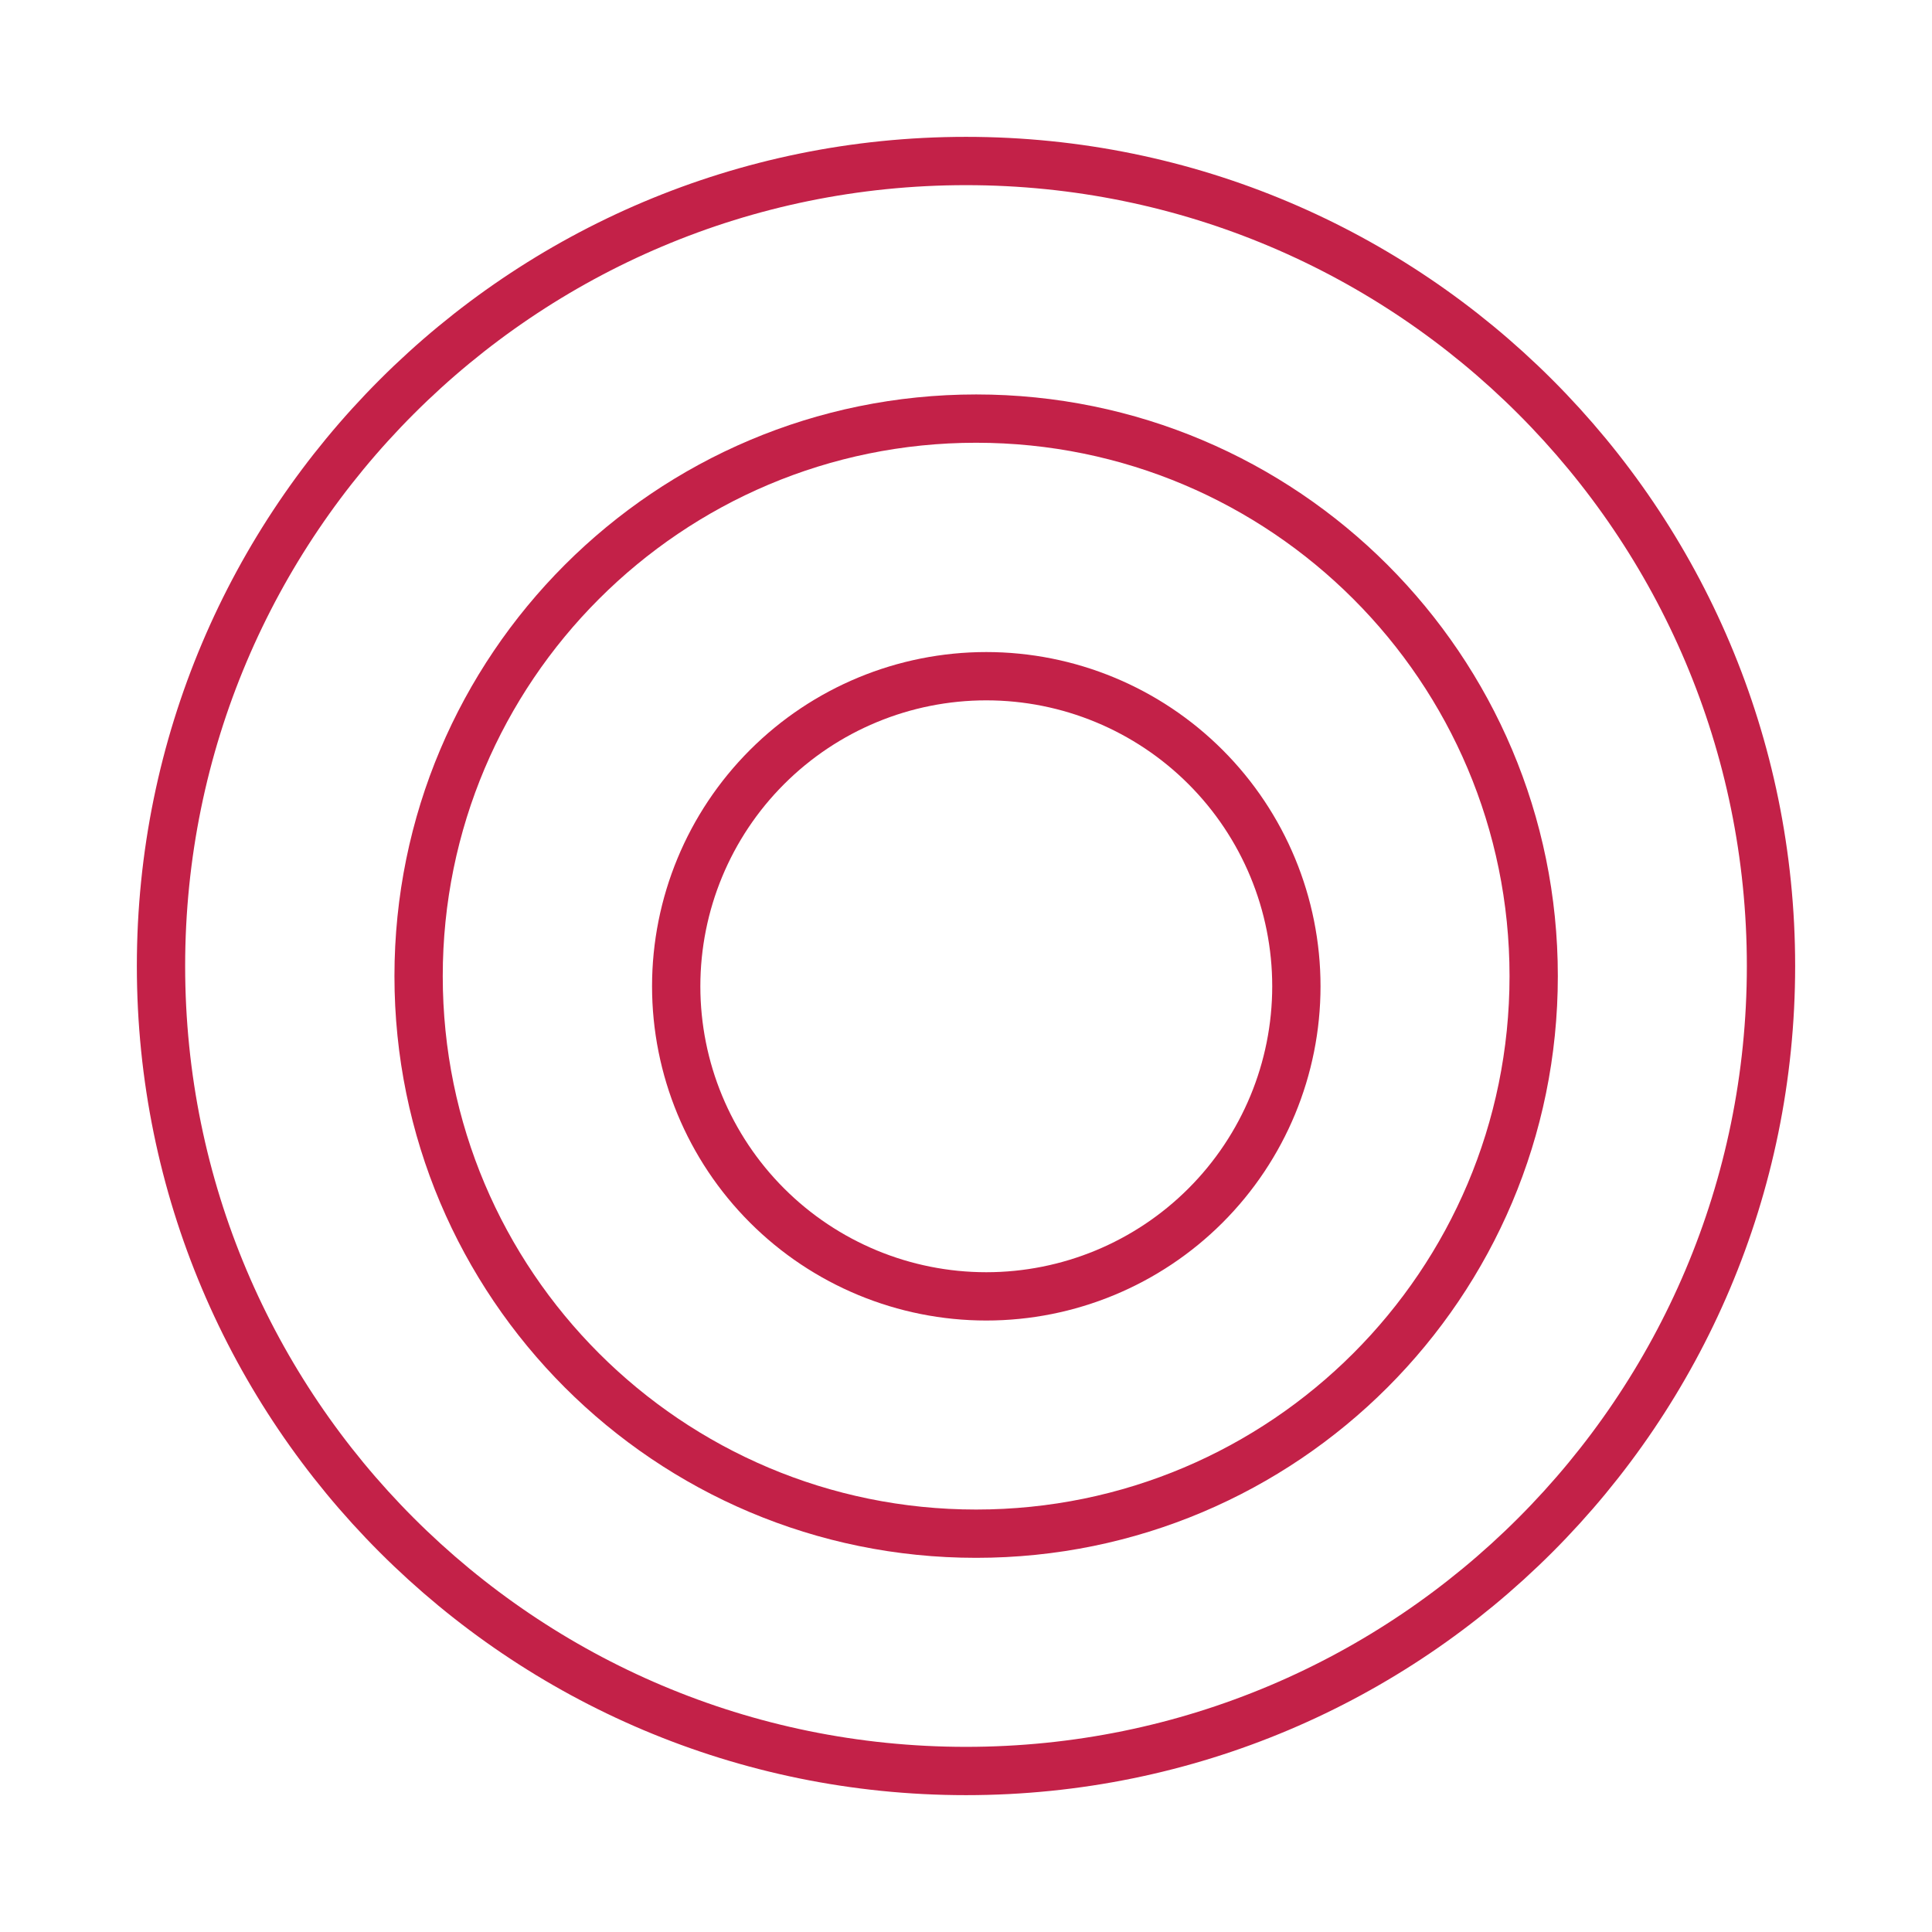
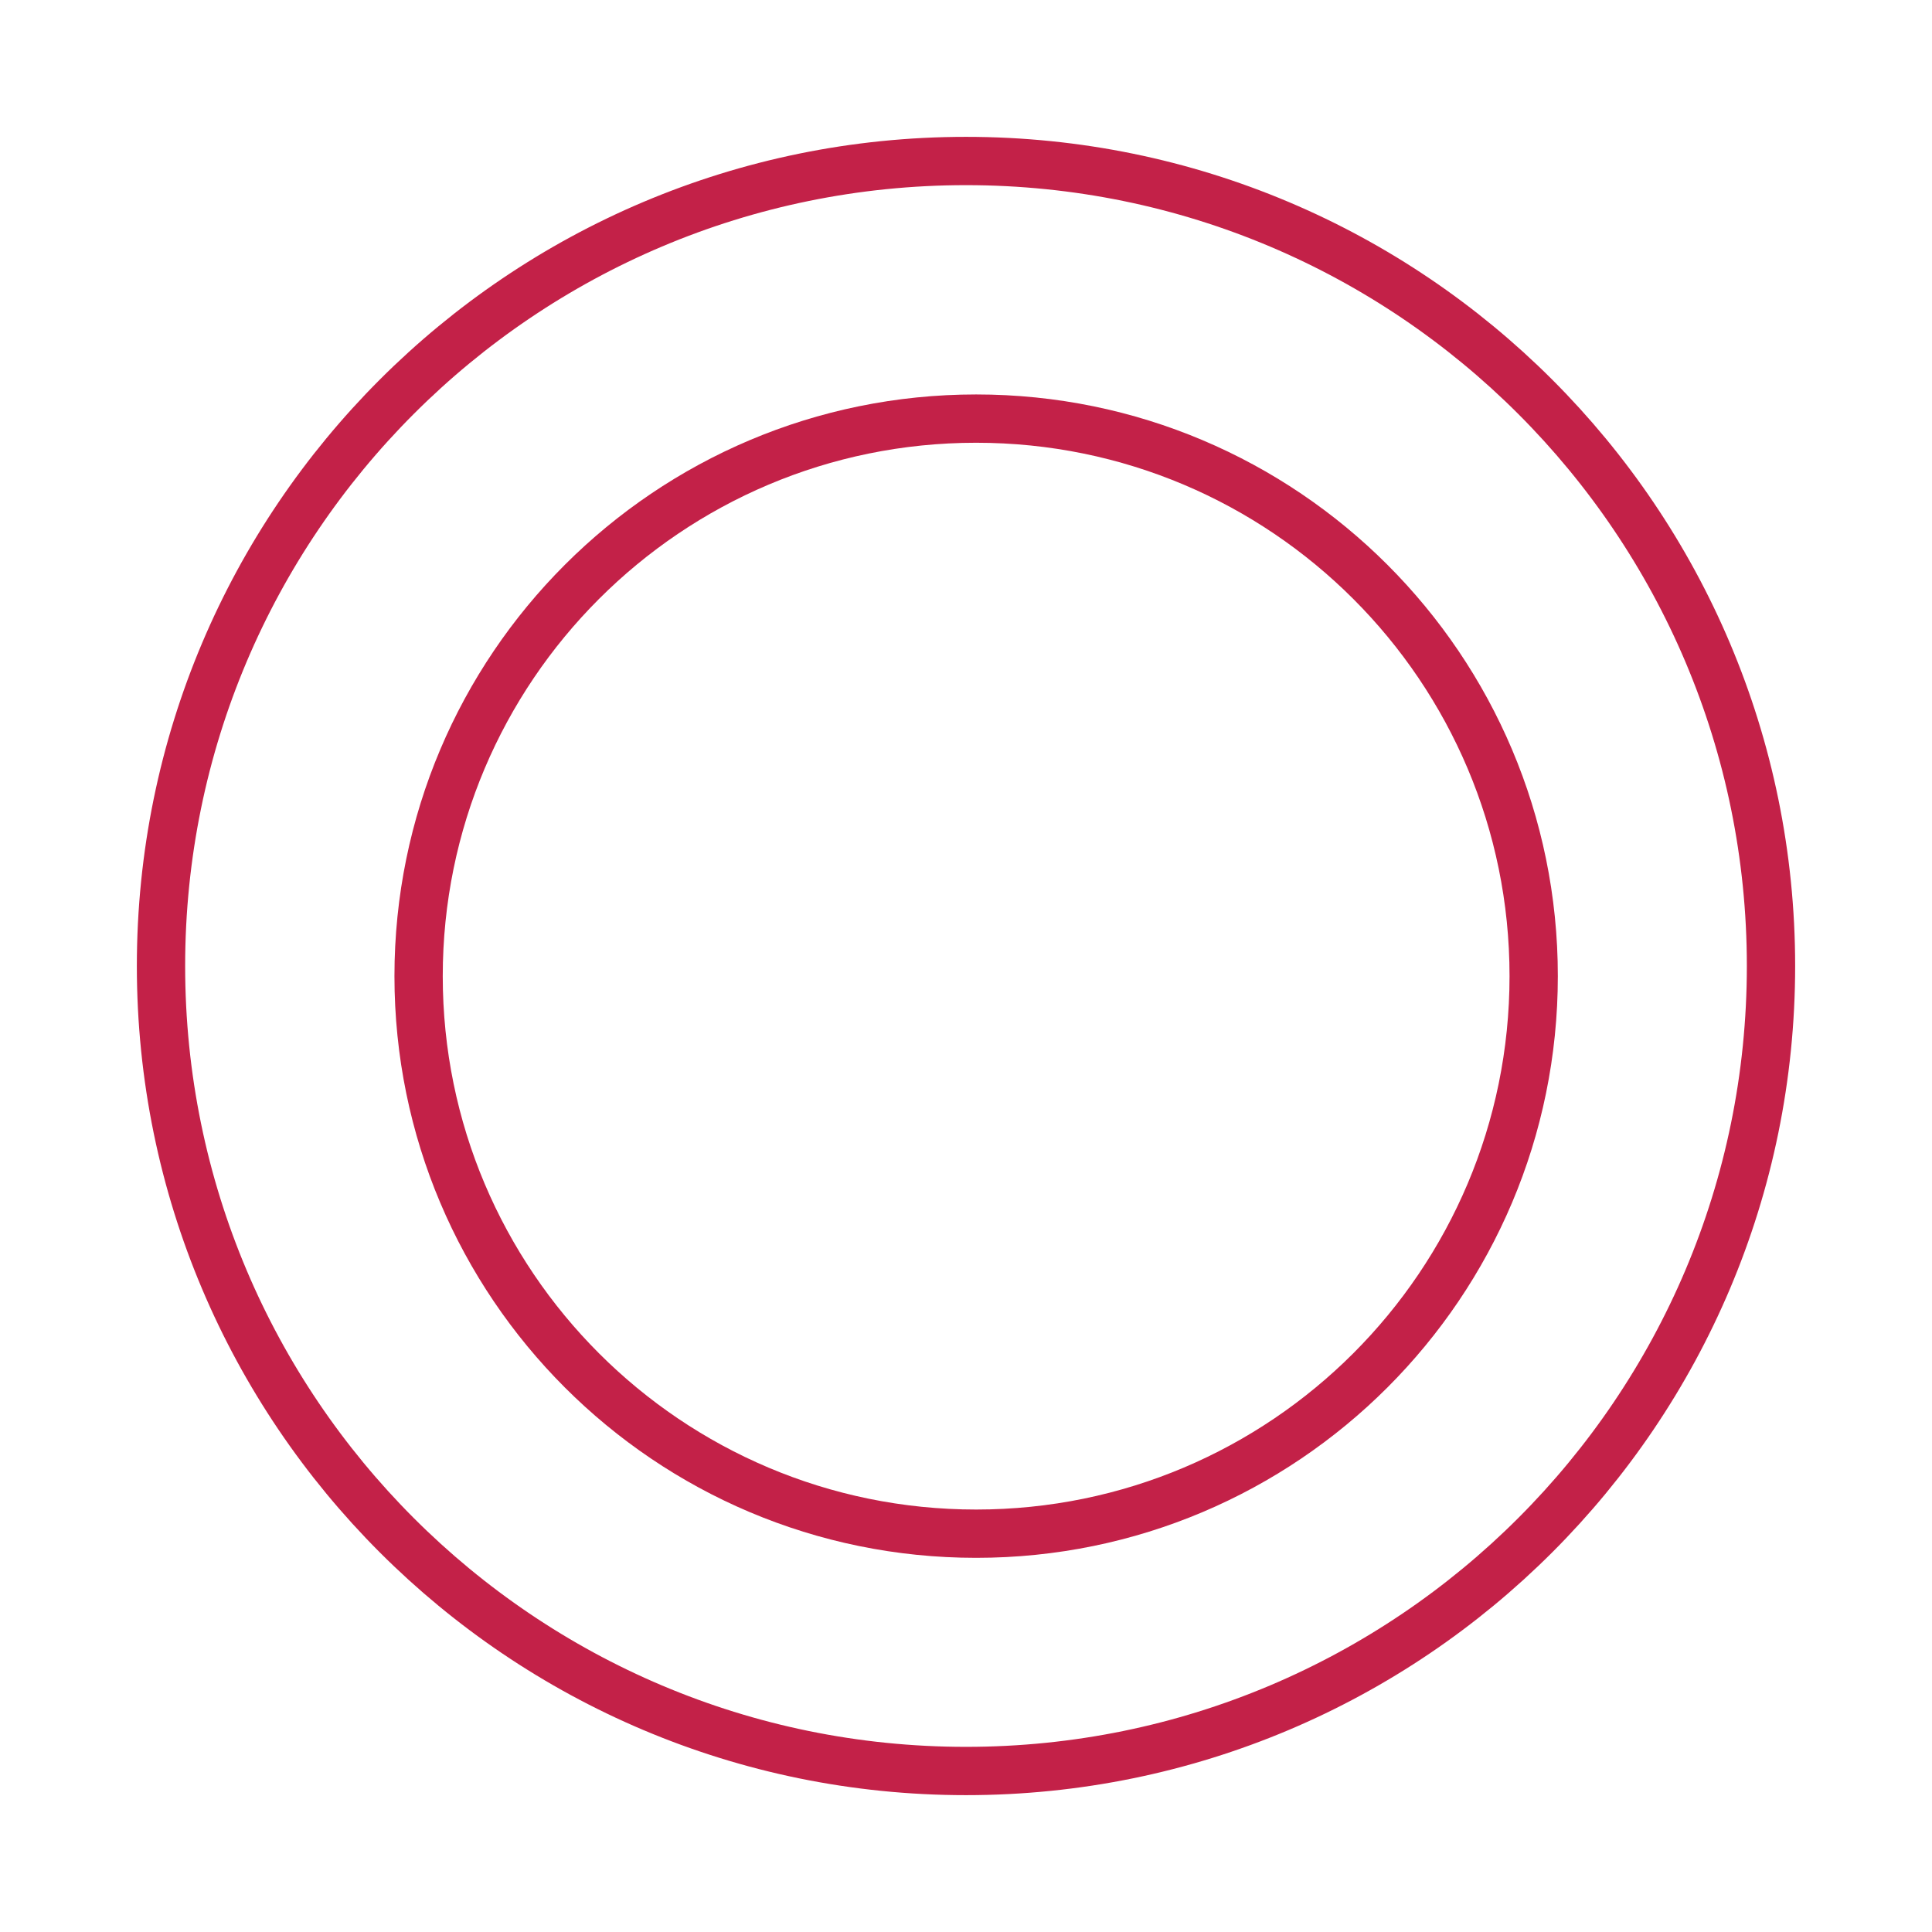
<svg xmlns="http://www.w3.org/2000/svg" width="60" height="60" viewBox="0 0 60 60" fill="none">
-   <path d="M30.315 47.63C39.878 47.63 47.63 39.877 47.63 30.313C47.63 20.752 39.878 13 30.315 13C20.752 13 13 20.752 13 30.315C13 39.878 20.752 47.63 30.315 47.63Z" stroke="#C32148" stroke-width="1.5" stroke-miterlimit="10" />
-   <path d="M30.63 40.26C33.184 40.26 35.633 39.245 37.439 37.439C39.245 35.633 40.26 33.184 40.26 30.63C40.26 28.076 39.245 25.627 37.439 23.821C35.633 22.015 33.184 21 30.63 21C28.076 21 25.627 22.015 23.821 23.821C22.015 25.627 21 28.076 21 30.63C21 33.184 22.015 35.633 23.821 37.439C25.627 39.245 28.076 40.26 30.63 40.26Z" stroke="#C32148" stroke-width="1.5" stroke-miterlimit="10" />
+   <path d="M30.315 47.63C39.878 47.63 47.63 39.877 47.63 30.313C47.63 20.752 39.878 13 30.315 13C20.752 13 13 20.752 13 30.315C13 39.878 20.752 47.63 30.315 47.63" stroke="#C32148" stroke-width="1.5" stroke-miterlimit="10" />
  <path d="M30 55C43.807 55 55 43.807 55 30C55 16.193 43.807 5 30 5C16.193 5 5 16.193 5 30C5 43.807 16.193 55 30 55Z" stroke="#C32148" stroke-width="1.5" stroke-miterlimit="10" />
</svg>